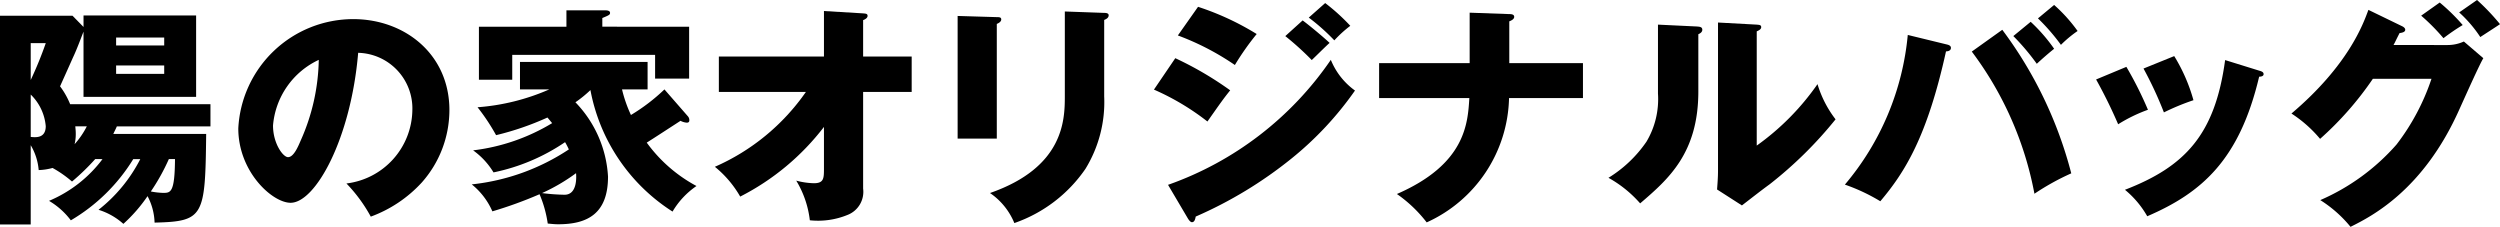
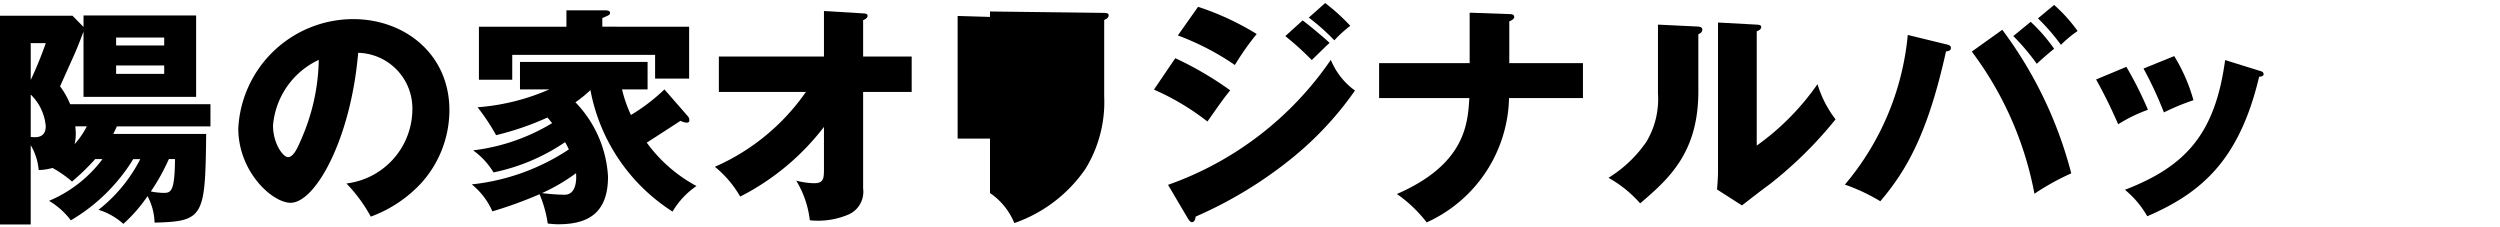
<svg xmlns="http://www.w3.org/2000/svg" width="198.378" height="18" viewBox="0 0 198.378 18">
  <defs>
    <clipPath id="clip-path">
      <rect id="長方形_1072" data-name="長方形 1072" width="198.378" height="18" fill="none" />
    </clipPath>
  </defs>
  <g id="グループ_2719" data-name="グループ 2719" clip-path="url(#clip-path)">
    <path id="パス_4227" data-name="パス 4227" d="M7.558,12.327a18.26,18.26,0,0,1-1.844,1.786A8.85,8.85,0,0,0,4.17,13.034a4.552,4.552,0,0,1-1.1.168,4.6,4.6,0,0,0-.633-1.974v6.291H0V.955H5.753l.875.893V.935h8.934V7.394H6.627V2.221c-.131.315-.5,1.339-.819,2.009-.148.336-.949,2.122-1.043,2.327a6.2,6.2,0,0,1,.8,1.416H16.7V9.739H9.27c-.075.186-.15.318-.28.595h7.37c-.075,6.554-.167,6.945-4.094,7.037a4.781,4.781,0,0,0-.558-2.1,12.207,12.207,0,0,1-1.918,2.2,5.291,5.291,0,0,0-1.972-1.116,12.114,12.114,0,0,0,3.313-4.021h-.558a14.315,14.315,0,0,1-4.952,4.857,5.918,5.918,0,0,0-1.731-1.546,10.29,10.29,0,0,0,4.244-3.312Zm-5.12-9.2V6.055A29.918,29.918,0,0,0,3.631,3.132Zm0,7.445c.373.037,1.192.131,1.192-.856A3.971,3.971,0,0,0,2.438,7.209Zm3.537-.838c.017.186.037.373.037.578a3.432,3.432,0,0,1-.093.836,6.409,6.409,0,0,0,.968-1.414ZM13.03,2.685H9.214v.632H13.03ZM9.214,5.57H13.03V4.9H9.214ZM13.4,12.327A16.273,16.273,0,0,1,11.969,14.9a5.784,5.784,0,0,0,.968.112c.6,0,.93,0,.949-2.68Z" transform="translate(0 0.293)" />
    <path id="パス_4228" data-name="パス 4228" d="M22.981,14.2a5.947,5.947,0,0,0,5.231-5.808,4.412,4.412,0,0,0-4.3-4.56c-.576,6.814-3.388,11.9-5.361,11.9-1.451,0-4.151-2.458-4.151-5.9a9.138,9.138,0,0,1,9.122-8.674c4.076,0,7.63,2.775,7.63,7.222a8.66,8.66,0,0,1-2.2,5.751,10.283,10.283,0,0,1-4.039,2.7A12.089,12.089,0,0,0,22.981,14.2M17.155,9.6c0,1.434.8,2.512,1.191,2.512.448,0,.8-.838,1.006-1.321a16.306,16.306,0,0,0,1.434-6.4A6.325,6.325,0,0,0,17.155,9.6" transform="translate(4.509 0.359)" />
    <path id="パス_4229" data-name="パス 4229" d="M45.664,9.037a.463.463,0,0,1,.112.316c0,.112-.055.186-.2.186a1.236,1.236,0,0,1-.5-.148c-.427.278-2.289,1.489-2.68,1.731a11.688,11.688,0,0,0,3.947,3.443,6.386,6.386,0,0,0-1.9,2.029,14.622,14.622,0,0,1-6.516-9.642,9.431,9.431,0,0,1-1.191.969,9.21,9.21,0,0,1,2.587,5.9c0,2.941-1.637,3.779-3.945,3.779-.355,0-.6-.038-.838-.056a9.266,9.266,0,0,0-.651-2.327,32.7,32.7,0,0,1-3.742,1.359,5.621,5.621,0,0,0-1.637-2.14,17.212,17.212,0,0,0,7.705-2.775c-.13-.278-.2-.408-.3-.576a15.693,15.693,0,0,1-5.678,2.4,5.873,5.873,0,0,0-1.619-1.749,15.732,15.732,0,0,0,6.271-2.16c-.2-.242-.26-.316-.372-.446a22.624,22.624,0,0,1-4.076,1.4,16.2,16.2,0,0,0-1.471-2.214A17.37,17.37,0,0,0,34.663,6.9H32.337V4.718H42.463V6.9H40.434a10.636,10.636,0,0,0,.708,2.03A14.994,14.994,0,0,0,43.8,6.9Zm.095-7.11V6.041h-2.7V4.16H31.723V6.132H29.079V1.927h6.944V.624h3.033c.131,0,.428,0,.428.2,0,.151-.074.188-.613.411v.688Zm-11.672,13.2a15.911,15.911,0,0,0,1.787.131c1.043,0,.931-1.489.913-1.712a14.893,14.893,0,0,1-2.7,1.581" transform="translate(8.924 0.195)" />
    <path id="パス_4230" data-name="パス 4230" d="M43.516,7.088V4.277h8.34V.666l3.108.186c.2.02.353.02.353.2,0,.168-.2.28-.353.335V4.277h3.853V7.088H54.964v7.67a1.965,1.965,0,0,1-1.229,2.084,6.165,6.165,0,0,1-3,.428,7.794,7.794,0,0,0-1.079-3.146,5.916,5.916,0,0,0,1.4.206c.763,0,.8-.355.8-1.1V9.862A19.532,19.532,0,0,1,45.21,15.39a8.451,8.451,0,0,0-2.01-2.364,17.192,17.192,0,0,0,7.222-5.938Z" transform="translate(13.526 0.209)" />
-     <path id="パス_4231" data-name="パス 4231" d="M60.978,1.142c.223,0,.353.018.353.185,0,.186-.223.3-.353.355v9.1H57.87V1.049ZM69.5.806c.188,0,.355.037.355.188,0,.222-.223.315-.355.372V7.433a10.125,10.125,0,0,1-1.489,5.751,11.356,11.356,0,0,1-5.64,4.3A5.331,5.331,0,0,0,60.438,15.1c5.826-2.029,5.938-5.751,5.938-7.65V.694Z" transform="translate(18.119 0.217)" />
+     <path id="パス_4231" data-name="パス 4231" d="M60.978,1.142c.223,0,.353.018.353.185,0,.186-.223.3-.353.355v9.1H57.87V1.049ZM69.5.806c.188,0,.355.037.355.188,0,.222-.223.315-.355.372V7.433a10.125,10.125,0,0,1-1.489,5.751,11.356,11.356,0,0,1-5.64,4.3A5.331,5.331,0,0,0,60.438,15.1V.694Z" transform="translate(18.119 0.217)" />
    <path id="パス_4232" data-name="パス 4232" d="M71.427,4.559a26.882,26.882,0,0,1,4.356,2.55c-.538.67-.745.968-1.806,2.475a19.66,19.66,0,0,0-4.244-2.532Zm-.576,10.05A26.189,26.189,0,0,0,83.769,4.69a5.579,5.579,0,0,0,1.917,2.437,26.194,26.194,0,0,1-5.045,5.4,33.19,33.19,0,0,1-7.594,4.6c-.038.206-.095.446-.3.446-.112,0-.223-.148-.3-.26ZM73.232.483a21.489,21.489,0,0,1,4.654,2.159A20.951,20.951,0,0,0,76.155,5.1a20.8,20.8,0,0,0-4.524-2.345Zm8.3,1.079c.576.428,1.694,1.359,2.14,1.786-.206.168-.949.913-1.416,1.359a22.788,22.788,0,0,0-2.1-1.9ZM83.321.185a15.714,15.714,0,0,1,1.992,1.806,9.465,9.465,0,0,0-1.266,1.154,16.208,16.208,0,0,0-2.029-1.806Z" transform="translate(21.834 0.058)" />
    <path id="パス_4233" data-name="パス 4233" d="M90.525.766,93.67.878c.167,0,.39.018.39.223s-.3.316-.39.353V4.768h5.846V7.542H93.65a11.1,11.1,0,0,1-6.534,9.865,10.679,10.679,0,0,0-2.364-2.253C90.189,12.79,90.376,9.57,90.5,7.542H83.34V4.768h7.185Z" transform="translate(26.094 0.24)" />
    <path id="パス_4234" data-name="パス 4234" d="M104.218,1.676c.2.02.428.02.428.261,0,.223-.242.316-.315.353V6.833c0,4.9-2.383,6.962-4.617,8.879A9.441,9.441,0,0,0,97.2,13.683a9.959,9.959,0,0,0,3.016-2.868A6.606,6.606,0,0,0,101.128,7V1.528Zm4.747-.148c.2.02.355.02.355.2,0,.167-.186.26-.355.335v9.064a20.016,20.016,0,0,0,4.822-4.876,8.668,8.668,0,0,0,1.433,2.792,32.025,32.025,0,0,1-5.231,5.155c-.743.54-1.469,1.117-2.2,1.677l-1.972-1.266c.038-.5.075-.968.075-1.49V1.361Z" transform="translate(30.434 0.426)" />
    <path id="パス_4235" data-name="パス 4235" d="M119.528,3.424c.168.038.373.093.373.28,0,.242-.261.28-.39.28-1.49,6.756-3.259,9.584-5.213,11.893a14.712,14.712,0,0,0-2.811-1.321,21.446,21.446,0,0,0,4.99-11.876Zm4.449-1.153a32.655,32.655,0,0,1,5.473,11.391,19.4,19.4,0,0,0-2.922,1.619A27.062,27.062,0,0,0,121.557,4Zm2.253-.633a13.225,13.225,0,0,1,1.861,2.139c-.465.374-.911.763-1.377,1.192a17.928,17.928,0,0,0-1.861-2.2ZM128.091.3a12.416,12.416,0,0,1,1.862,2.066,9.306,9.306,0,0,0-1.322,1.1,15.963,15.963,0,0,0-1.824-2.1Z" transform="translate(34.907 0.093)" />
    <path id="パス_4236" data-name="パス 4236" d="M129.07,4.244a28.9,28.9,0,0,1,1.712,3.406A12.162,12.162,0,0,0,128.418,8.8a38.972,38.972,0,0,0-1.75-3.555Zm10.536.3c.2.056.353.112.353.28,0,.185-.261.2-.353.2-1.564,6.608-4.56,9.214-8.879,11.075a7.549,7.549,0,0,0-1.769-2.1c4.765-1.842,7.149-4.374,7.948-10.293Zm-6.739-1.154a13.623,13.623,0,0,1,1.526,3.5,18.92,18.92,0,0,0-2.344.968,29.9,29.9,0,0,0-1.619-3.48Z" transform="translate(39.66 1.061)" />
-     <path id="パス_4237" data-name="パス 4237" d="M150.833,3.574a3.117,3.117,0,0,0,1.322-.28L153.7,4.617c-.335.557-1.469,3.108-1.9,4.056-2.868,6.442-7,8.508-8.638,9.327a9.936,9.936,0,0,0-2.4-2.122,17.1,17.1,0,0,0,6.051-4.412,17.77,17.77,0,0,0,2.772-5.212h-4.652a25.638,25.638,0,0,1-4.187,4.765,10.113,10.113,0,0,0-2.272-2.01C143,5.174,144.169,1.9,144.58.783l2.68,1.3c.074.037.242.13.242.28,0,.185-.26.24-.448.26-.3.576-.352.726-.483.949ZM150.238.2a15.329,15.329,0,0,1,1.824,1.787,16.336,16.336,0,0,0-1.526,1.043,16.2,16.2,0,0,0-1.769-1.787ZM153.2,0a17.613,17.613,0,0,1,1.823,1.917c-.243.168-1.341.875-1.564,1.023A10.1,10.1,0,0,0,151.782.986Z" transform="translate(43.356 0)" />
  </g>
</svg>